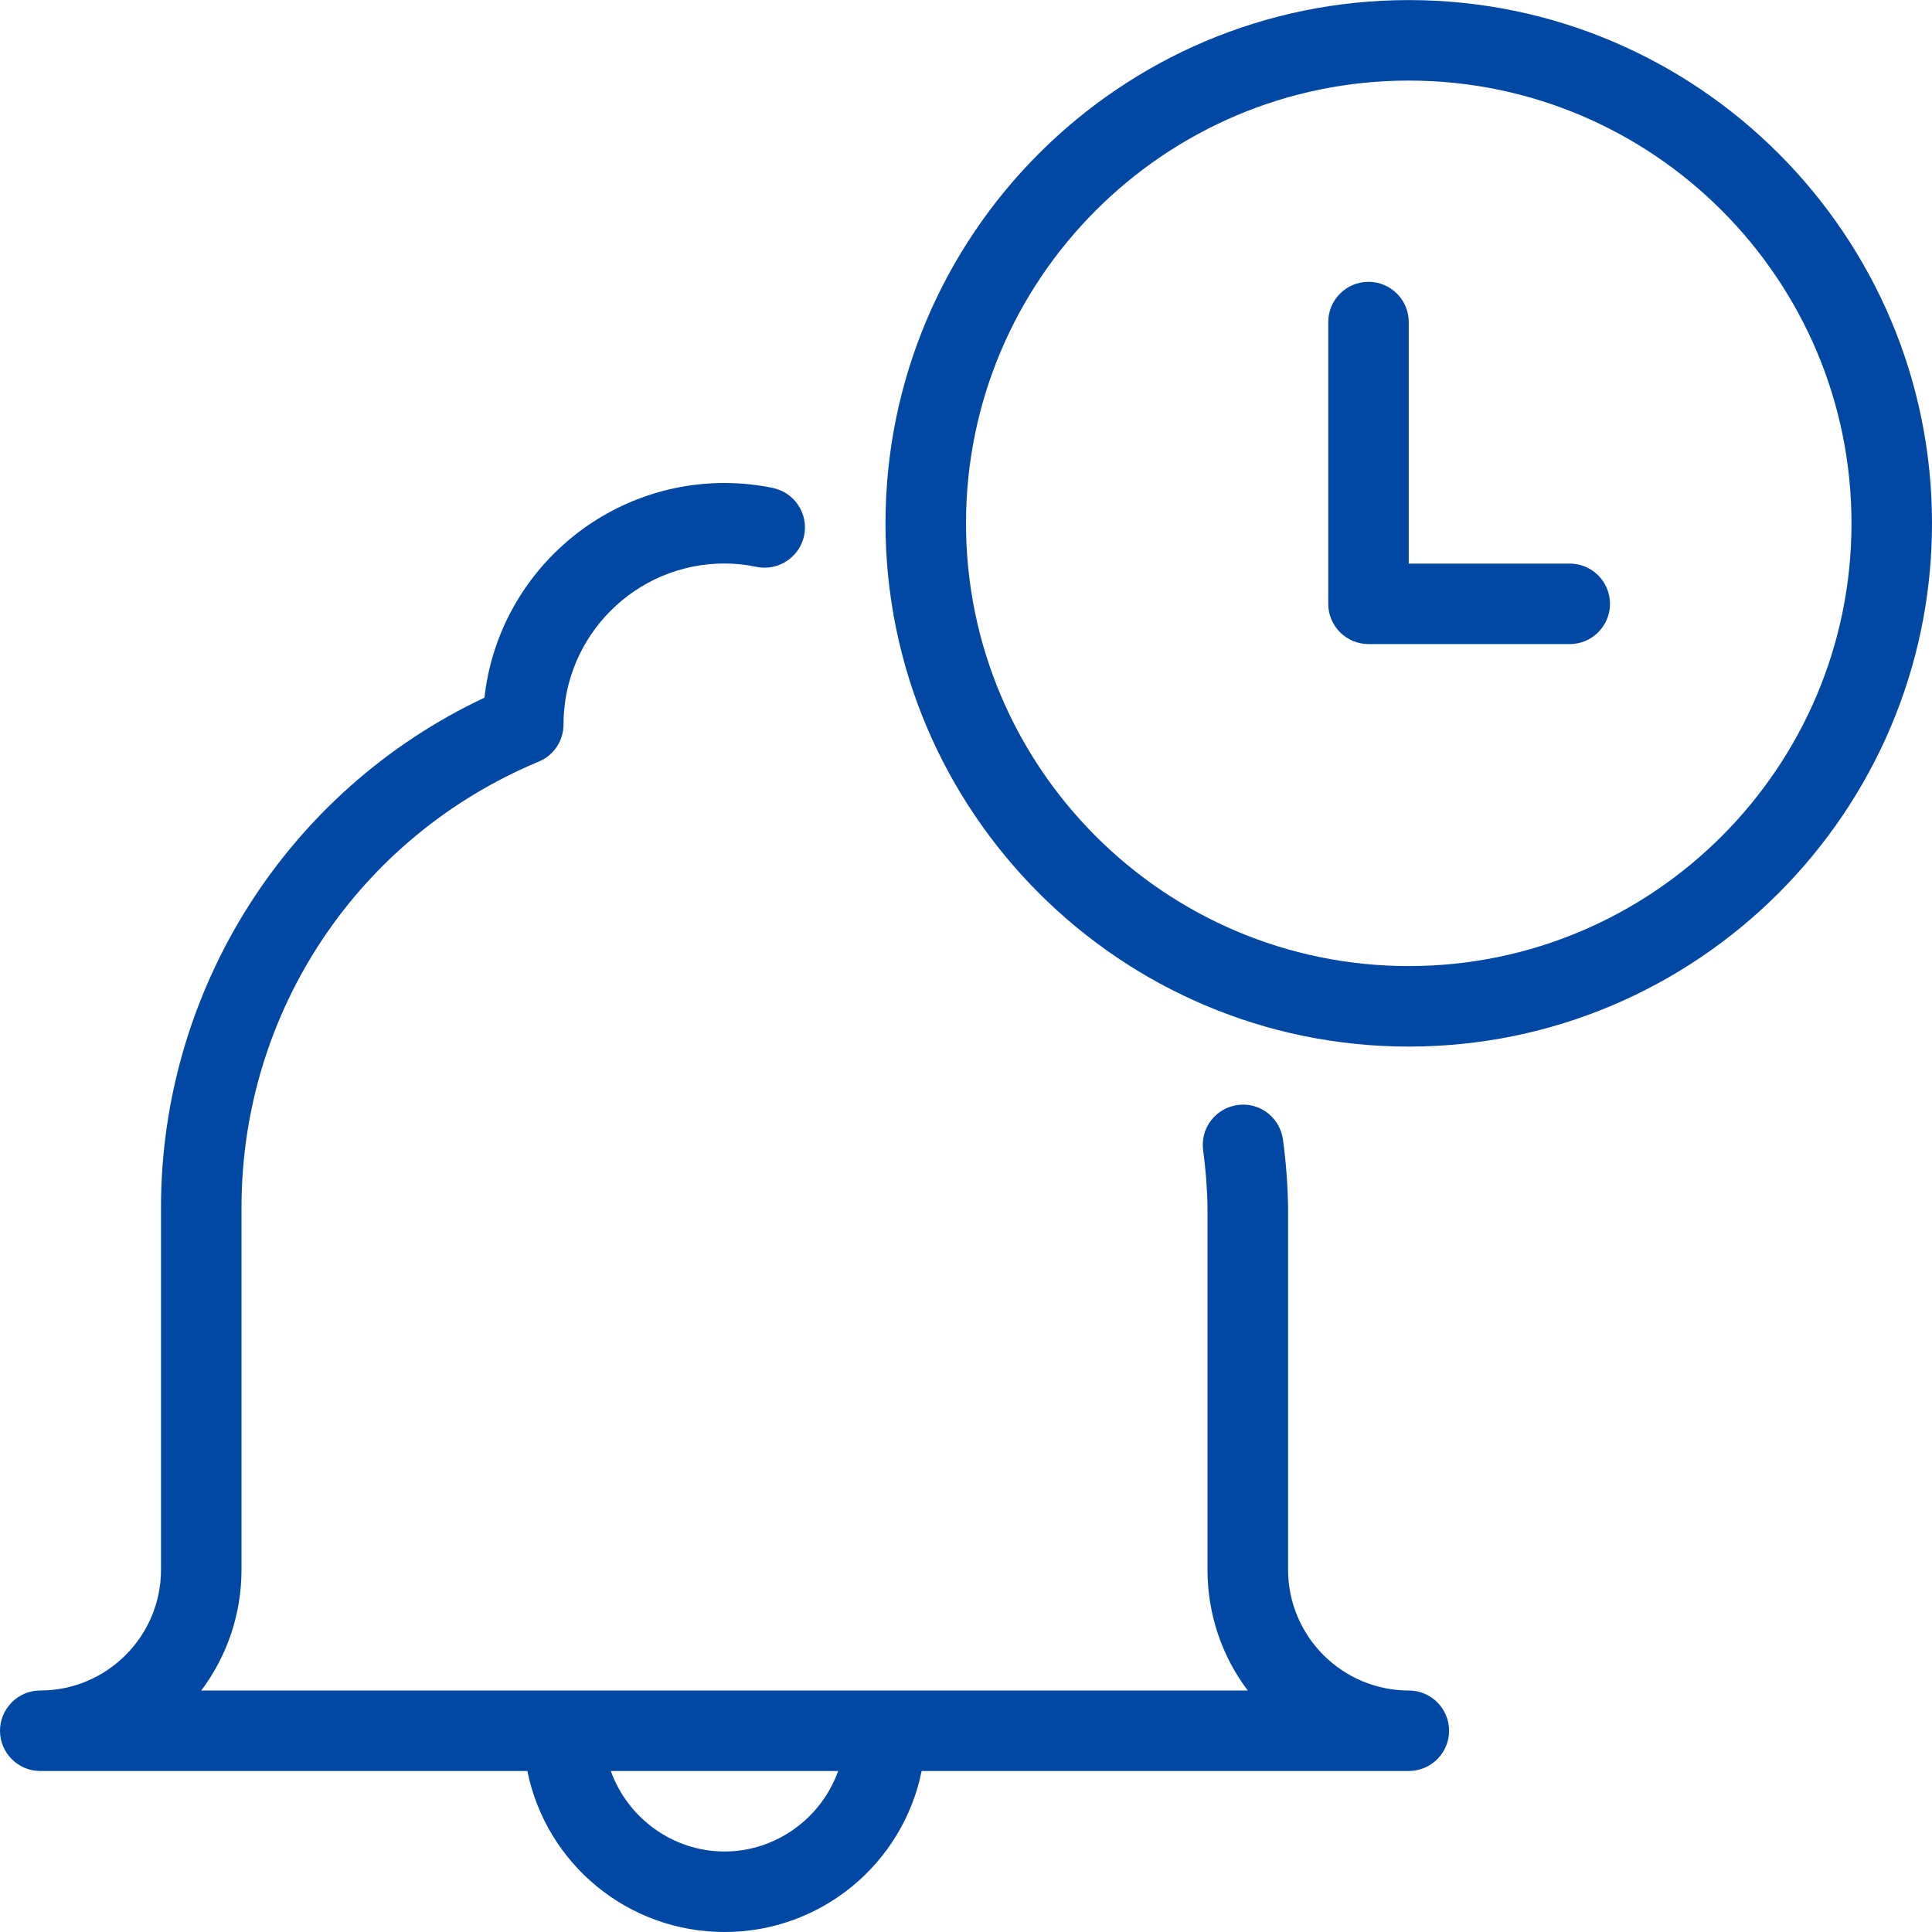
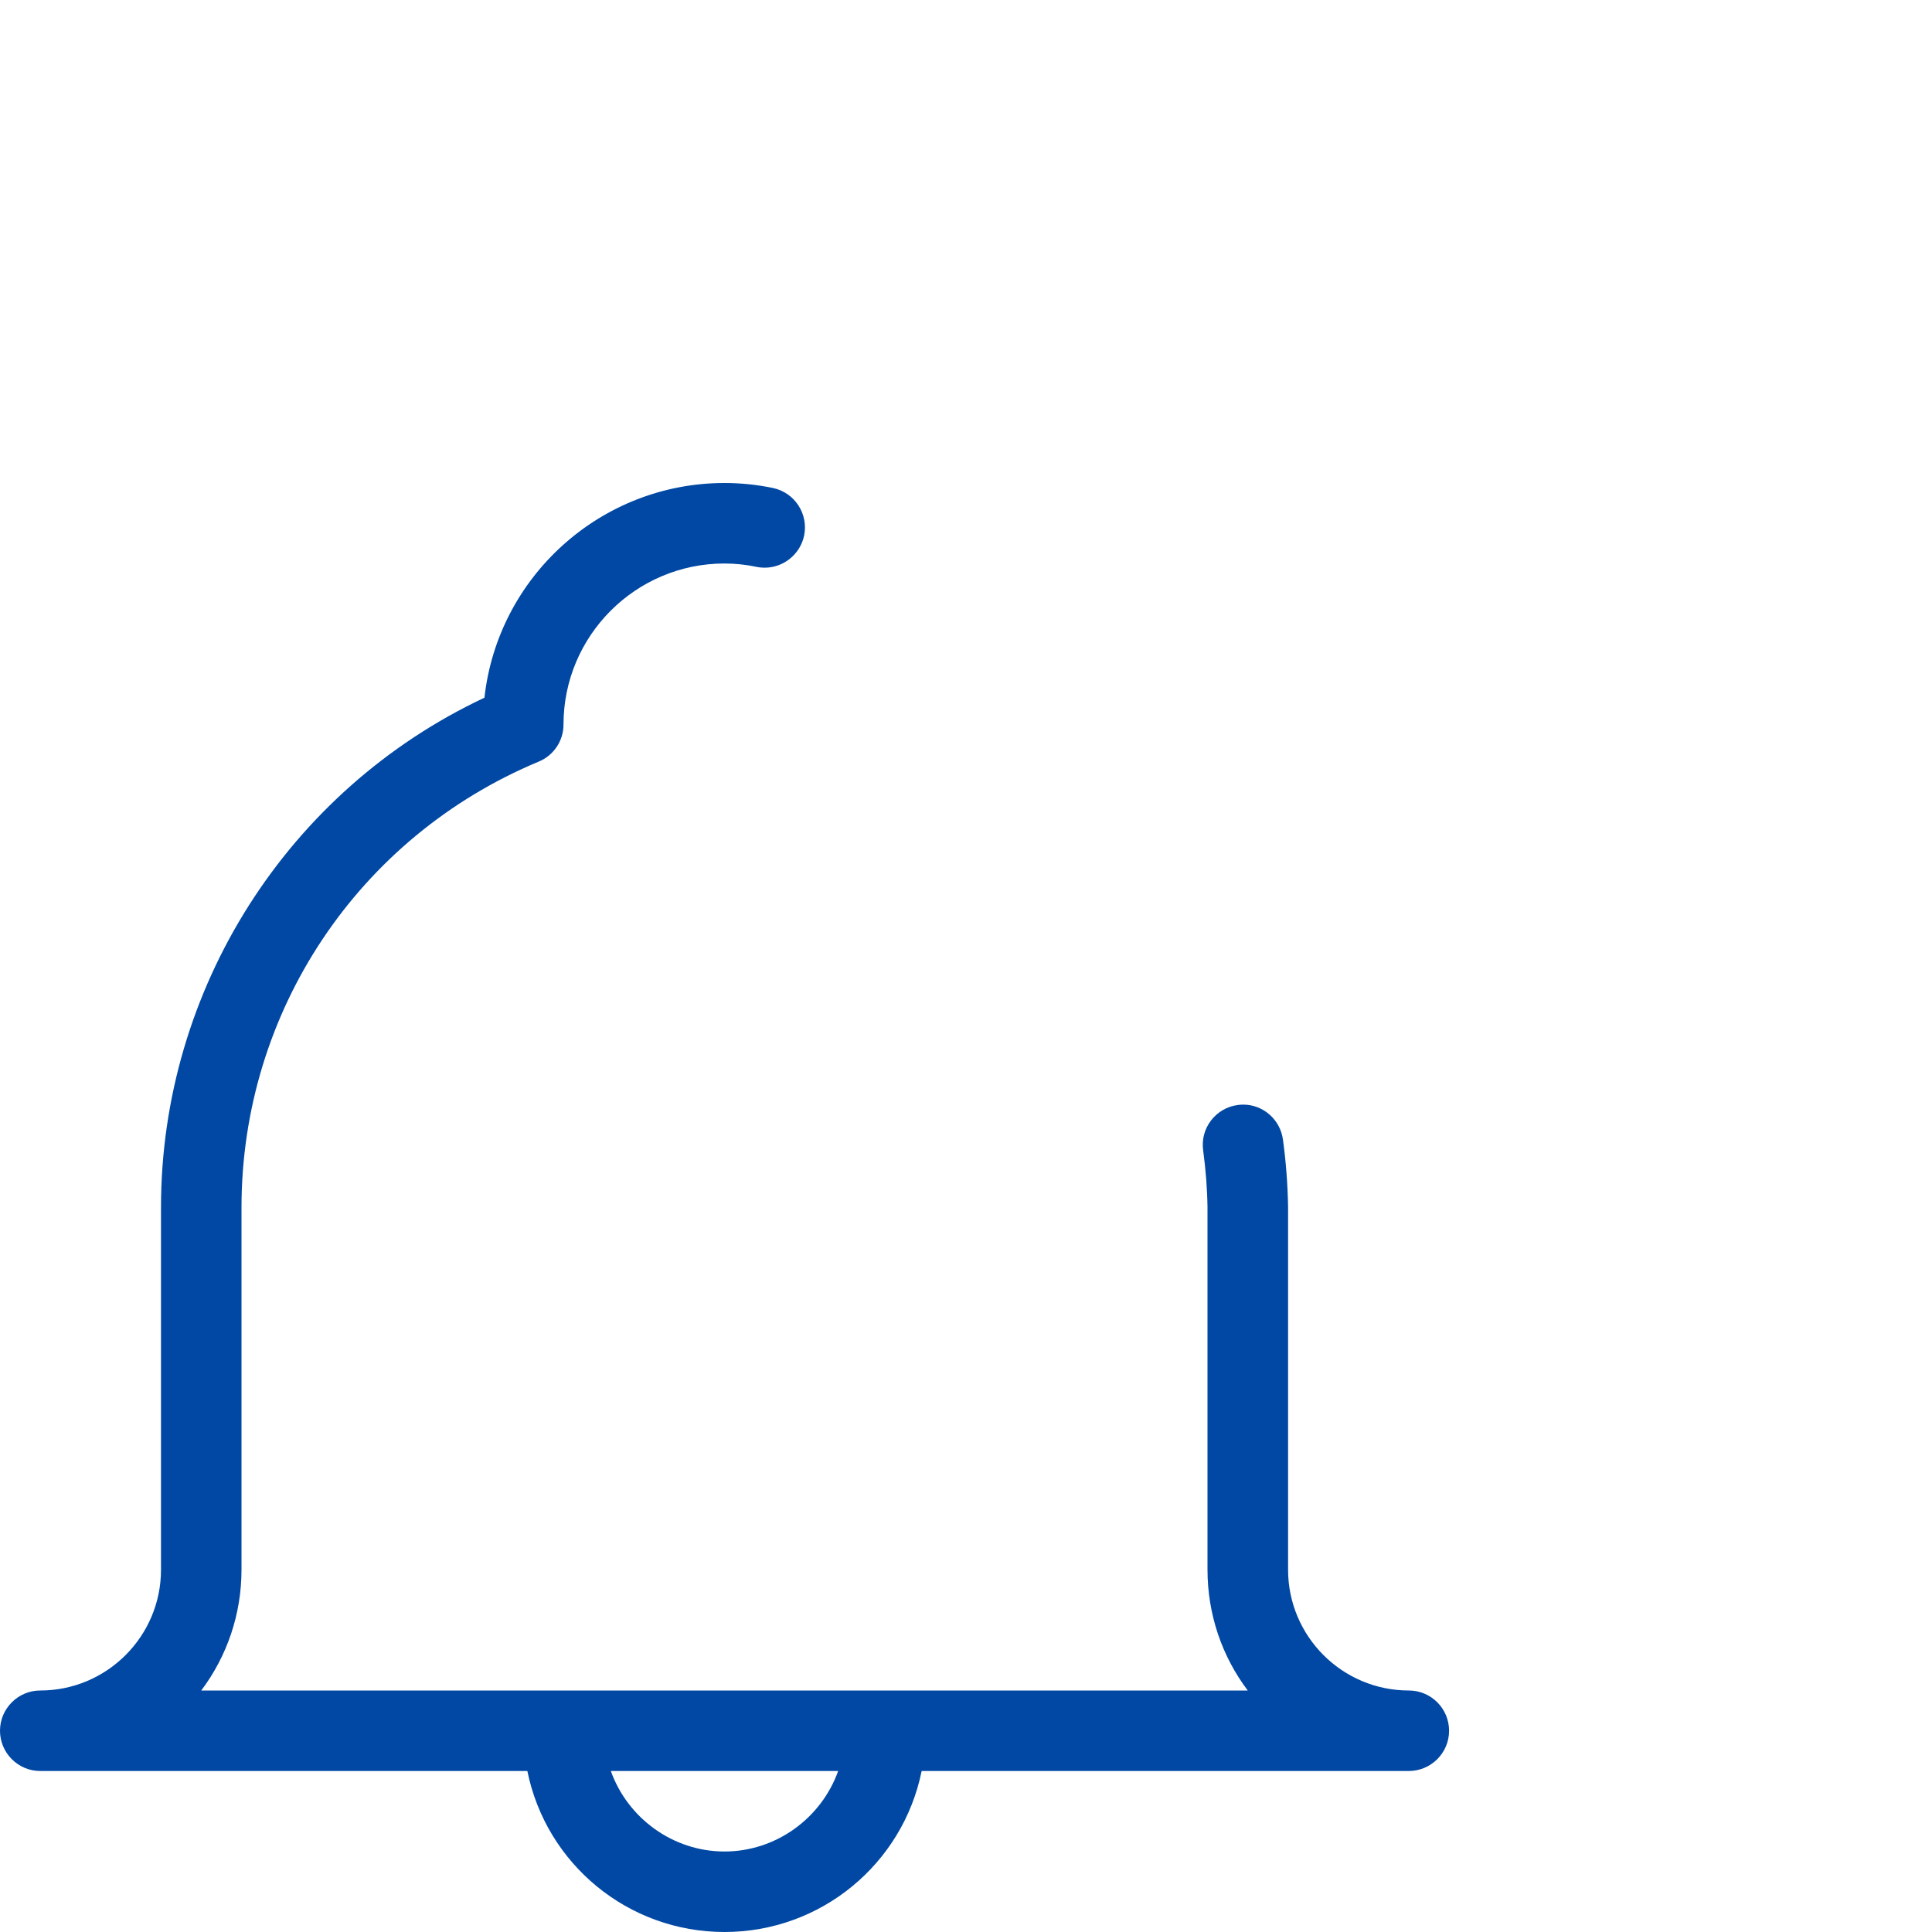
<svg xmlns="http://www.w3.org/2000/svg" version="1.1" id="Layer_1" x="0px" y="0px" viewBox="0 0 24 24" style="enable-background:new 0 0 24 24;fill:#0048a3;" xml:space="preserve">
  <g>
    <title>alarm-bell-timer</title>
-     <path d="M17.5,13.001c-3.584,0-6.5-2.916-6.5-6.5c0-3.584,2.916-6.5,6.5-6.5s6.5,2.916,6.5,6.5   C24,10.085,21.084,13.001,17.5,13.001z M17.5,1.001c-3.033,0-5.5,2.467-5.5,5.5c0,3.033,2.467,5.5,5.5,5.5s5.5-2.467,5.5-5.5   C23,3.468,20.533,1.001,17.5,1.001z" />
-     <path d="M17,8.001c-0.276,0-0.5-0.224-0.5-0.5v-3.5c0-0.276,0.224-0.5,0.5-0.5s0.5,0.224,0.5,0.5v3h2c0.276,0,0.5,0.224,0.5,0.5   s-0.224,0.5-0.5,0.5H17z" />
    <path d="M9,24c-1.199,0-2.215-0.845-2.449-2H0.5C0.224,22,0,21.775,0,21.5S0.224,21,0.5,21C1.327,21,2,20.327,2,19.5V15   c0-2.713,1.572-5.183,4.018-6.333C6.185,7.159,7.467,6,9,6c0.203,0,0.405,0.021,0.602,0.062c0.27,0.057,0.443,0.322,0.387,0.592   c-0.049,0.231-0.255,0.398-0.49,0.398c-0.033,0-0.067-0.003-0.1-0.01C9.267,7.014,9.133,7,8.999,7C7.897,7,7,7.897,7,9   c0,0.202-0.121,0.384-0.308,0.461C4.449,10.396,3,12.57,3,15v4.5c0,0.549-0.178,1.072-0.5,1.5H15.5c-0.323-0.428-0.5-0.951-0.5-1.5   V15c-0.003-0.233-0.022-0.473-0.054-0.71c-0.018-0.132,0.016-0.264,0.097-0.37c0.081-0.106,0.198-0.175,0.331-0.193   c0.02-0.003,0.046-0.005,0.071-0.005c0.247,0,0.458,0.186,0.492,0.433c0.038,0.275,0.059,0.557,0.064,0.838V19.5   c0,0.827,0.673,1.5,1.5,1.5c0.276,0,0.5,0.224,0.5,0.5S17.776,22,17.5,22h-6.051C11.215,23.154,10.199,24,9,24z M7.588,22   C7.797,22.586,8.36,23,9,23s1.203-0.414,1.412-1H7.588z" />
  </g>
</svg>